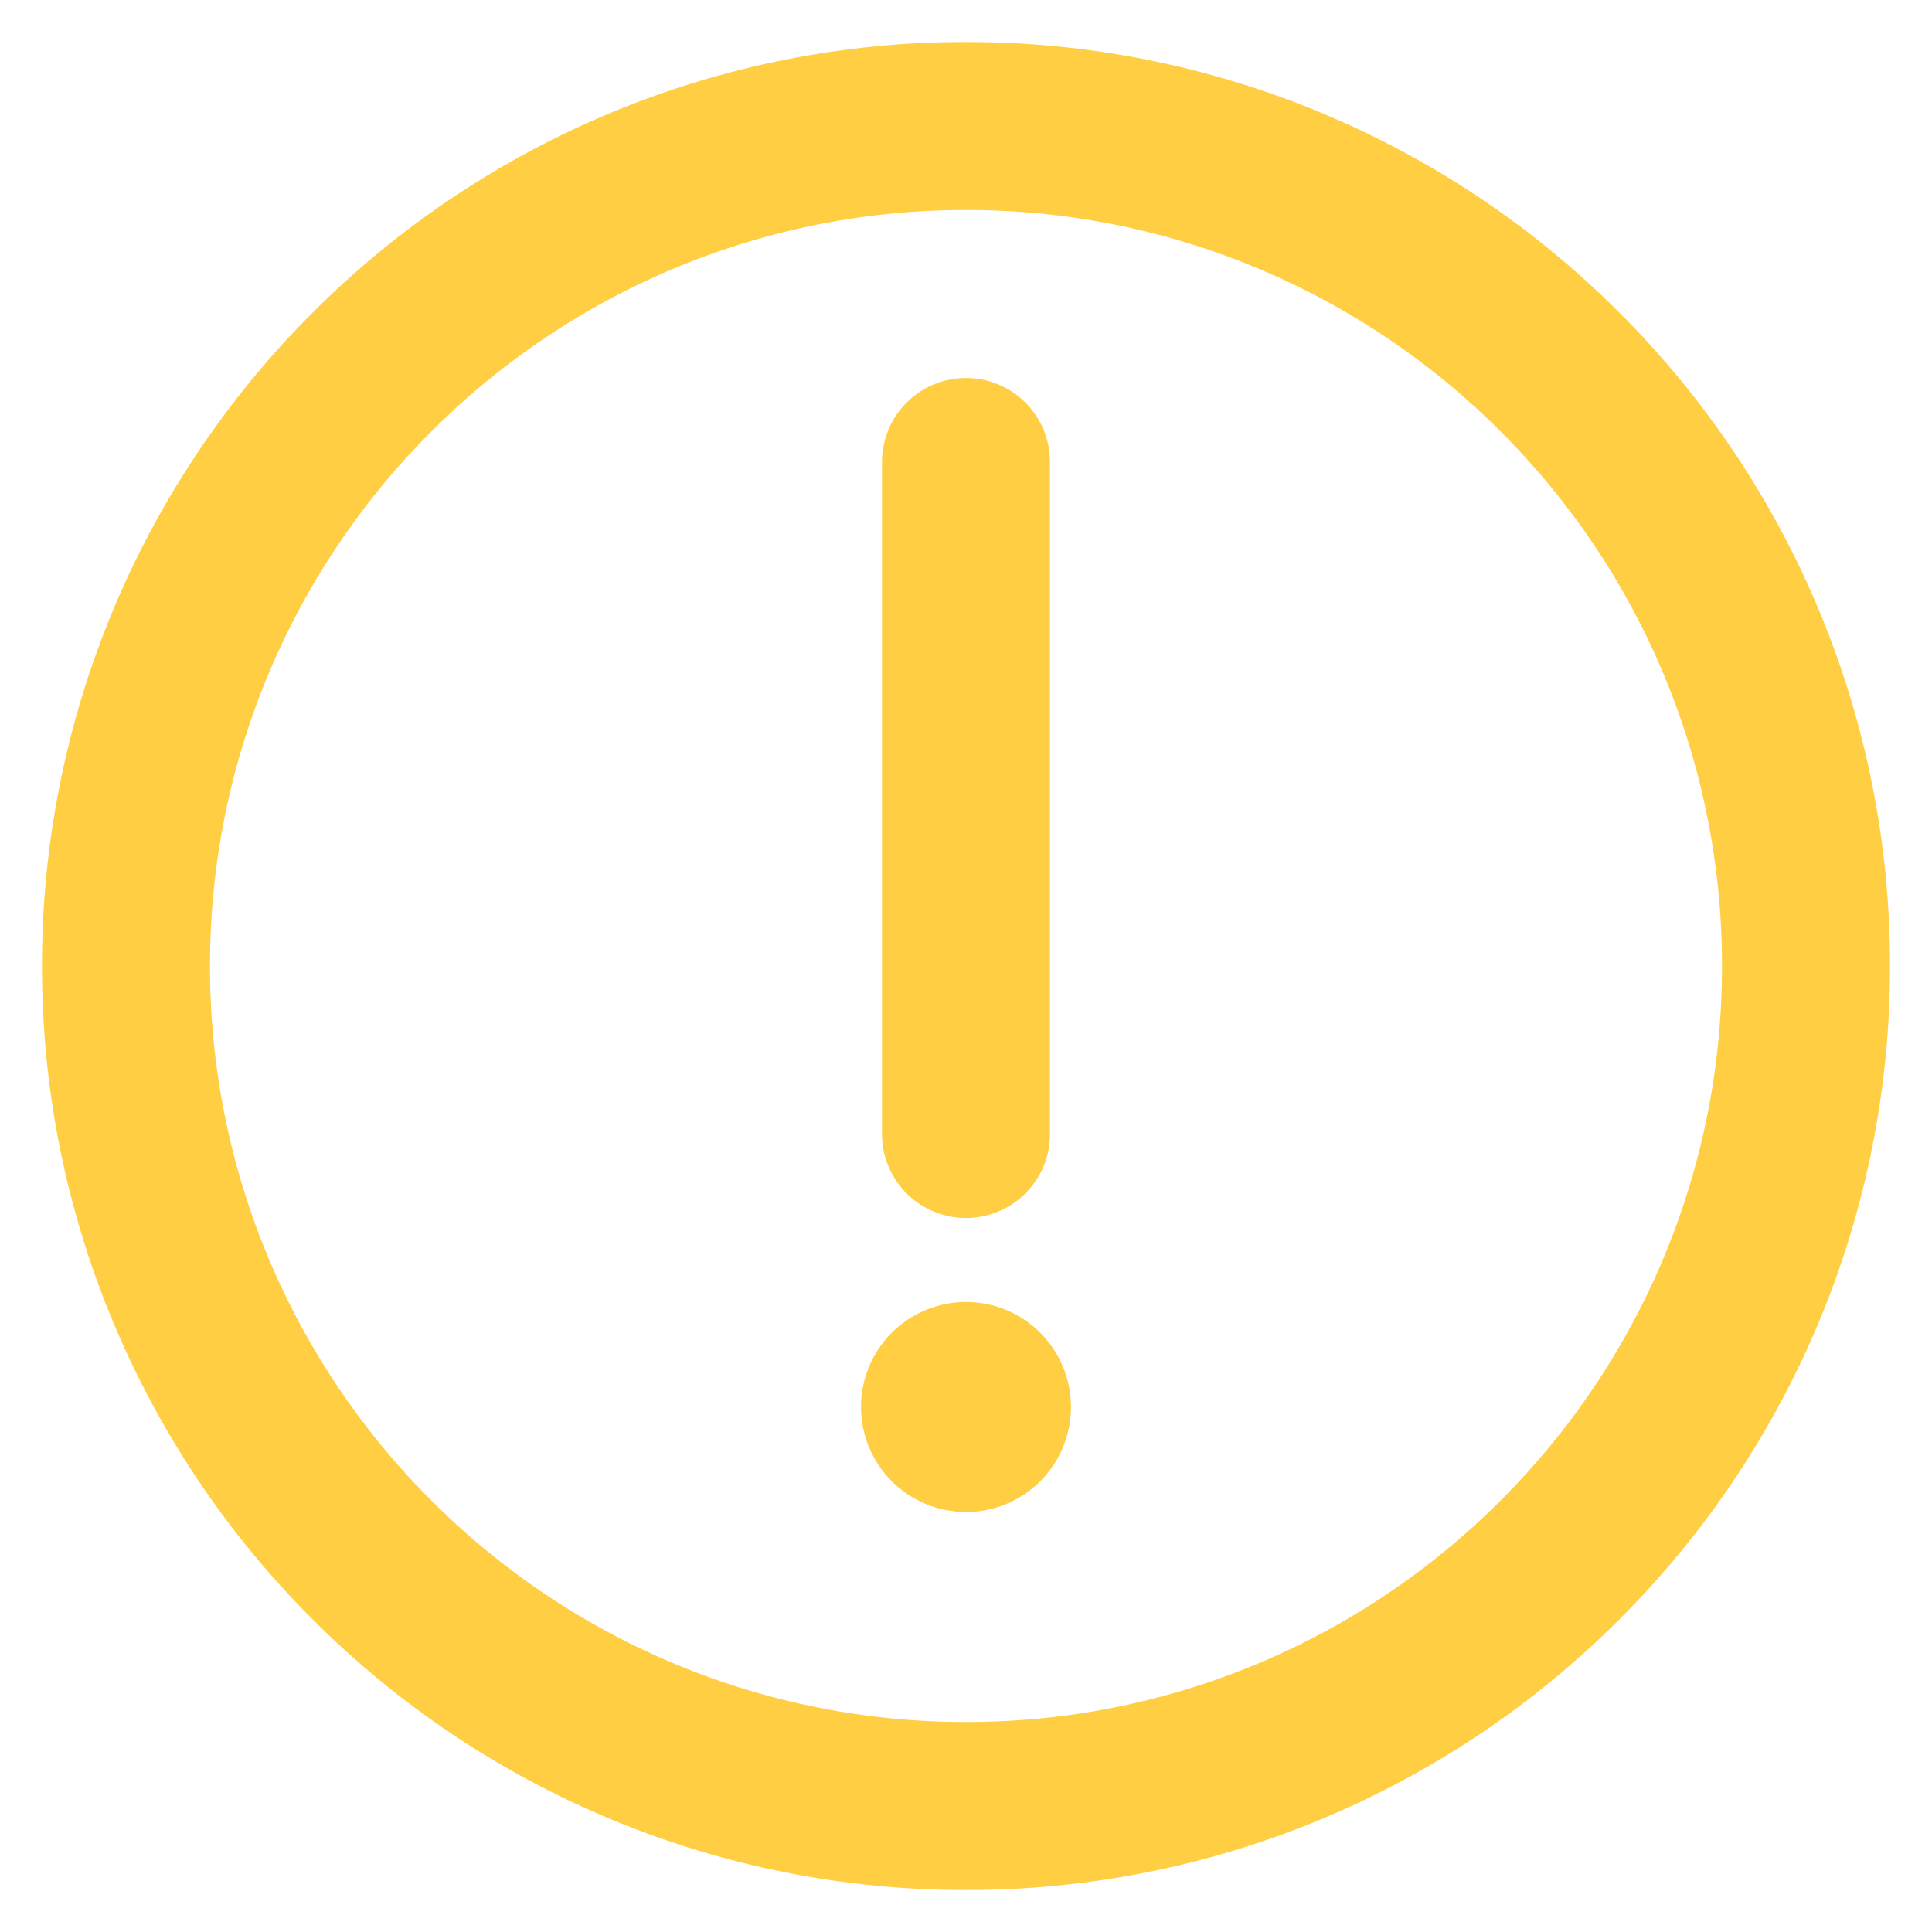
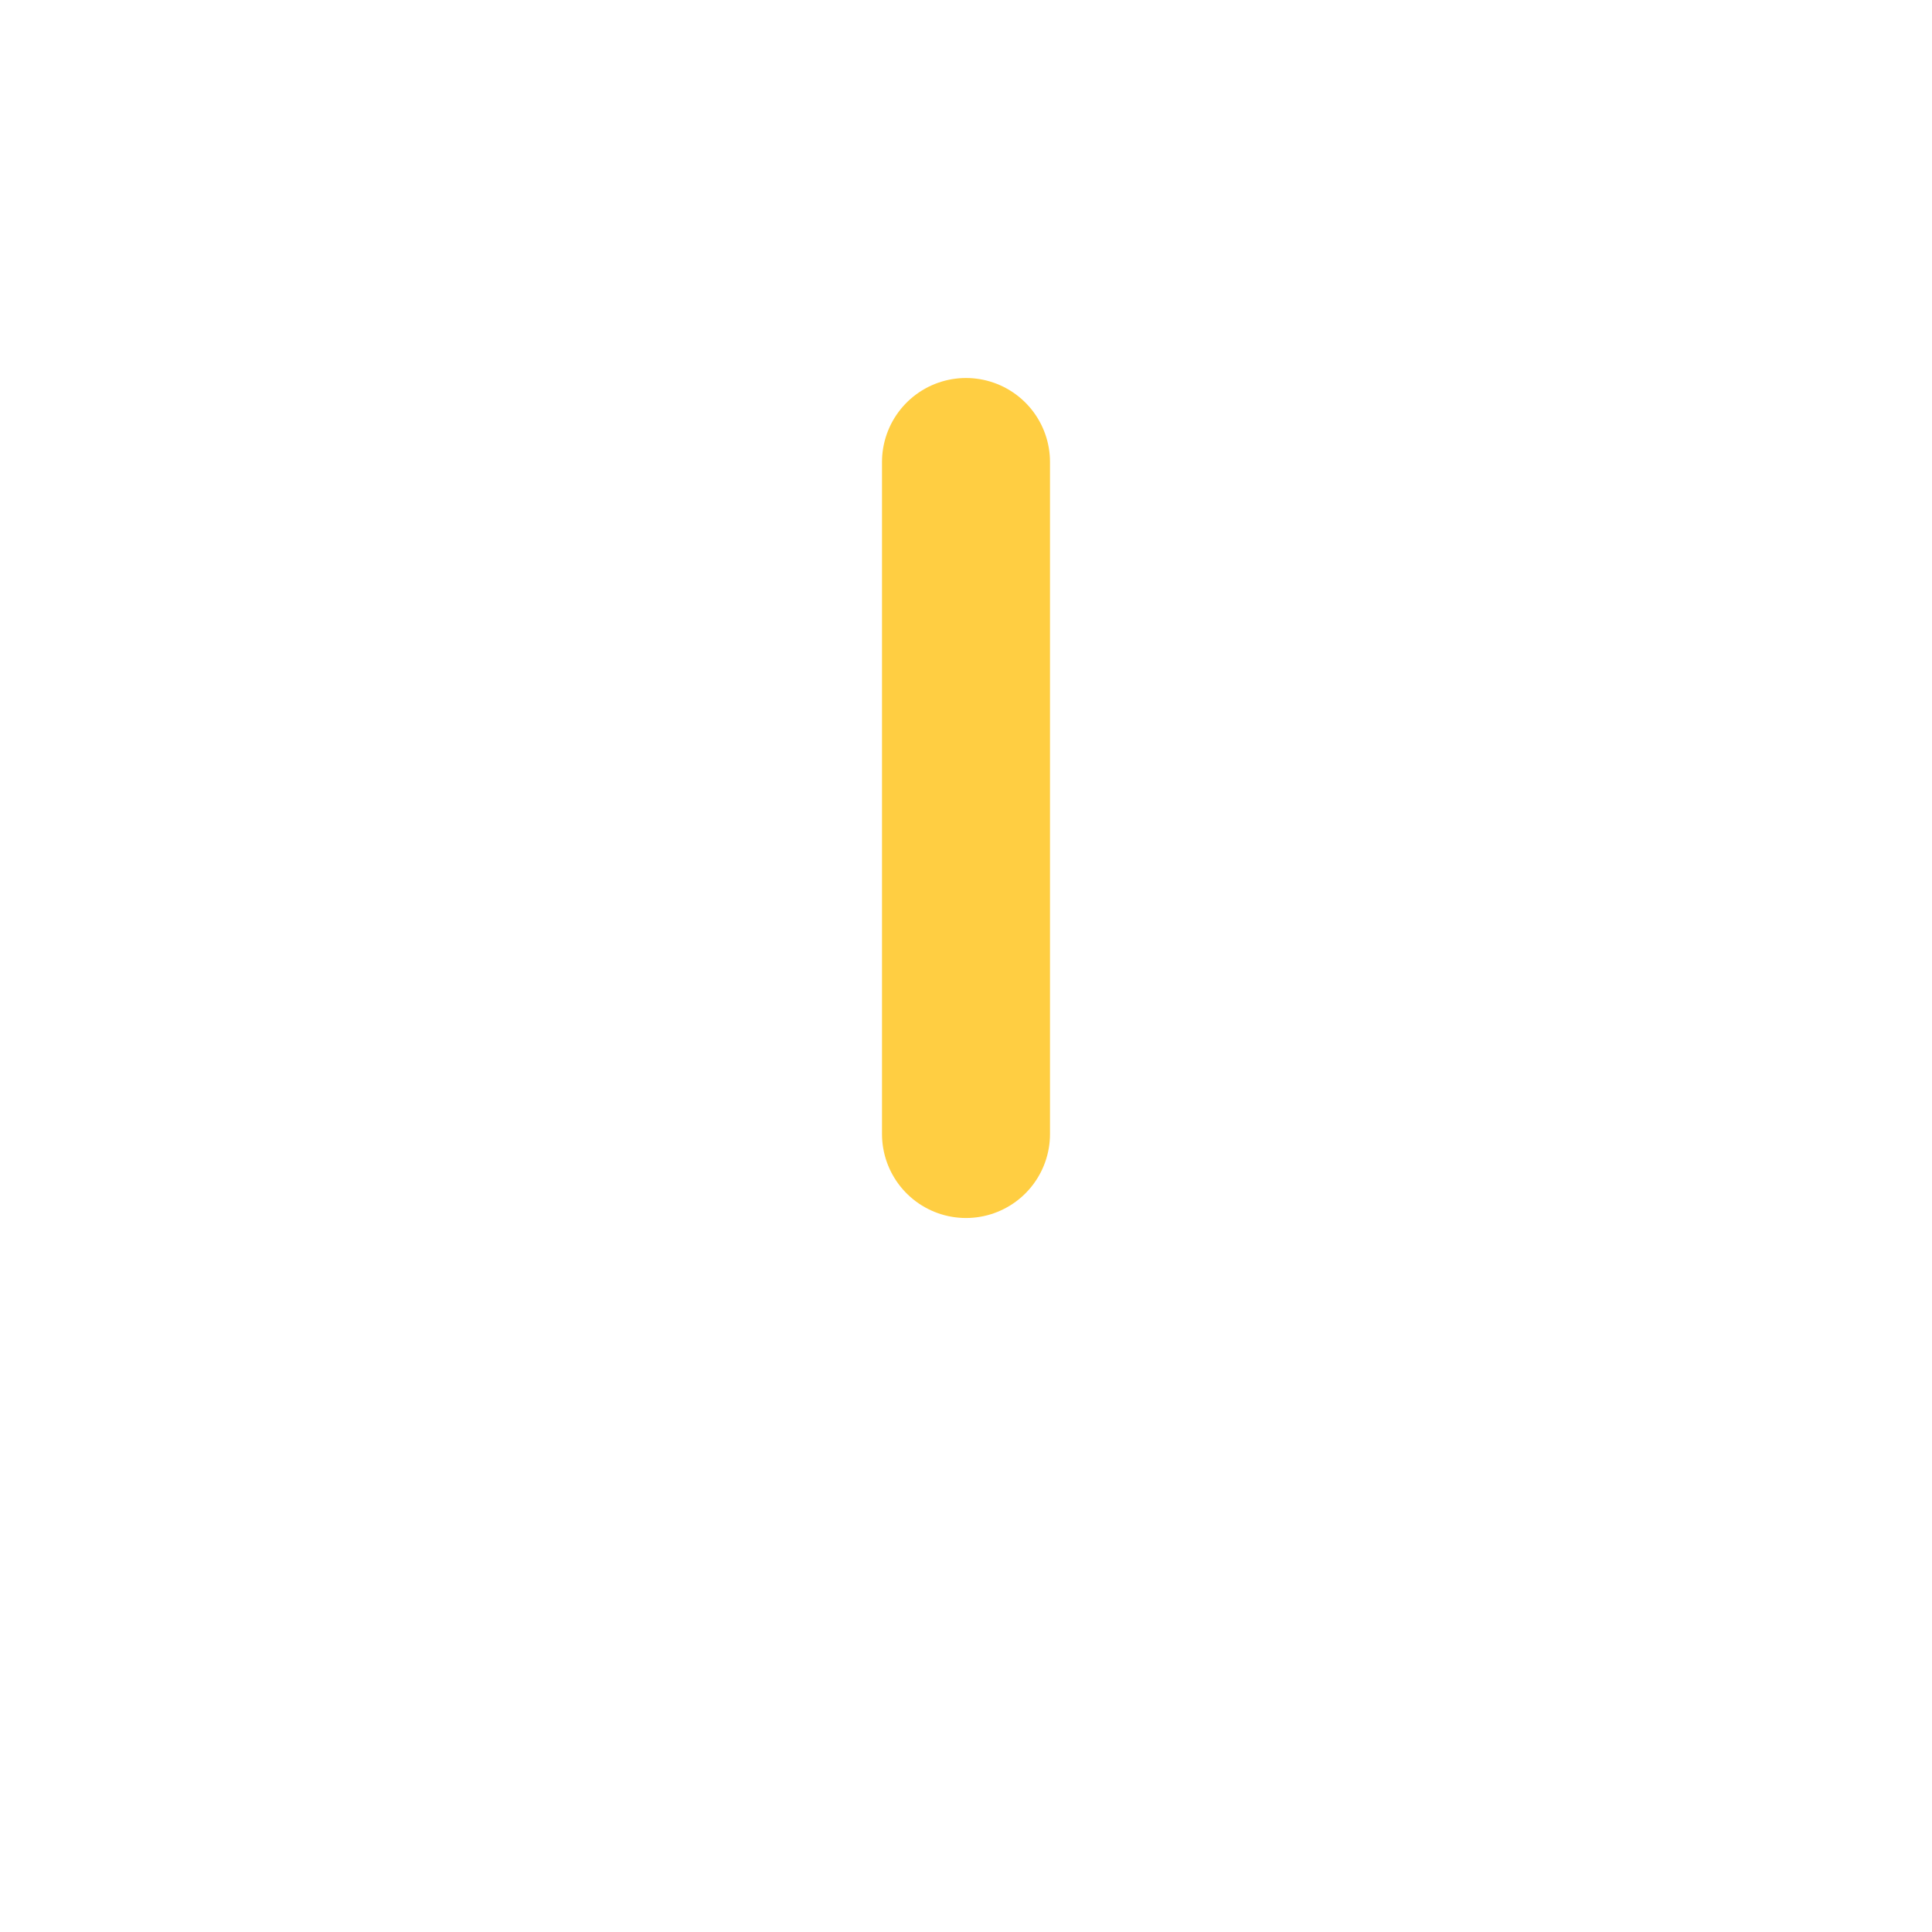
<svg xmlns="http://www.w3.org/2000/svg" width="23" height="23" viewBox="0 0 23 23" fill="none">
-   <path d="M11.5 21.5C12.813 21.502 14.114 21.244 15.328 20.741C16.541 20.238 17.643 19.501 18.571 18.571C19.501 17.643 20.238 16.541 20.741 15.328C21.244 14.114 21.502 12.813 21.5 11.5C21.502 10.187 21.244 8.886 20.741 7.672C20.238 6.459 19.501 5.357 18.571 4.429C17.643 3.499 16.541 2.762 15.328 2.259C14.114 1.756 12.813 1.498 11.5 1.5C10.187 1.498 8.886 1.756 7.672 2.259C6.459 2.762 5.357 3.499 4.429 4.429C3.499 5.357 2.762 6.459 2.259 7.672C1.756 8.886 1.498 10.187 1.5 11.5C1.498 12.813 1.756 14.114 2.259 15.328C2.762 16.541 3.499 17.643 4.429 18.571C5.357 19.501 6.459 20.238 7.672 20.741C8.886 21.244 10.187 21.502 11.5 21.5V21.5Z" stroke="#FFCE42" stroke-width="2" stroke-linejoin="round" />
-   <path fill-rule="evenodd" clip-rule="evenodd" d="M11.5 18C11.832 18 12.149 17.868 12.384 17.634C12.618 17.399 12.75 17.081 12.75 16.75C12.75 16.419 12.618 16.101 12.384 15.866C12.149 15.632 11.832 15.5 11.5 15.5C11.168 15.5 10.851 15.632 10.616 15.866C10.382 16.101 10.25 16.419 10.25 16.75C10.25 17.081 10.382 17.399 10.616 17.634C10.851 17.868 11.168 18 11.5 18Z" fill="#FFCE42" />
  <path d="M11.5 5.5V13.5" stroke="#FFCE42" stroke-width="2" stroke-linecap="round" stroke-linejoin="round" />
</svg>